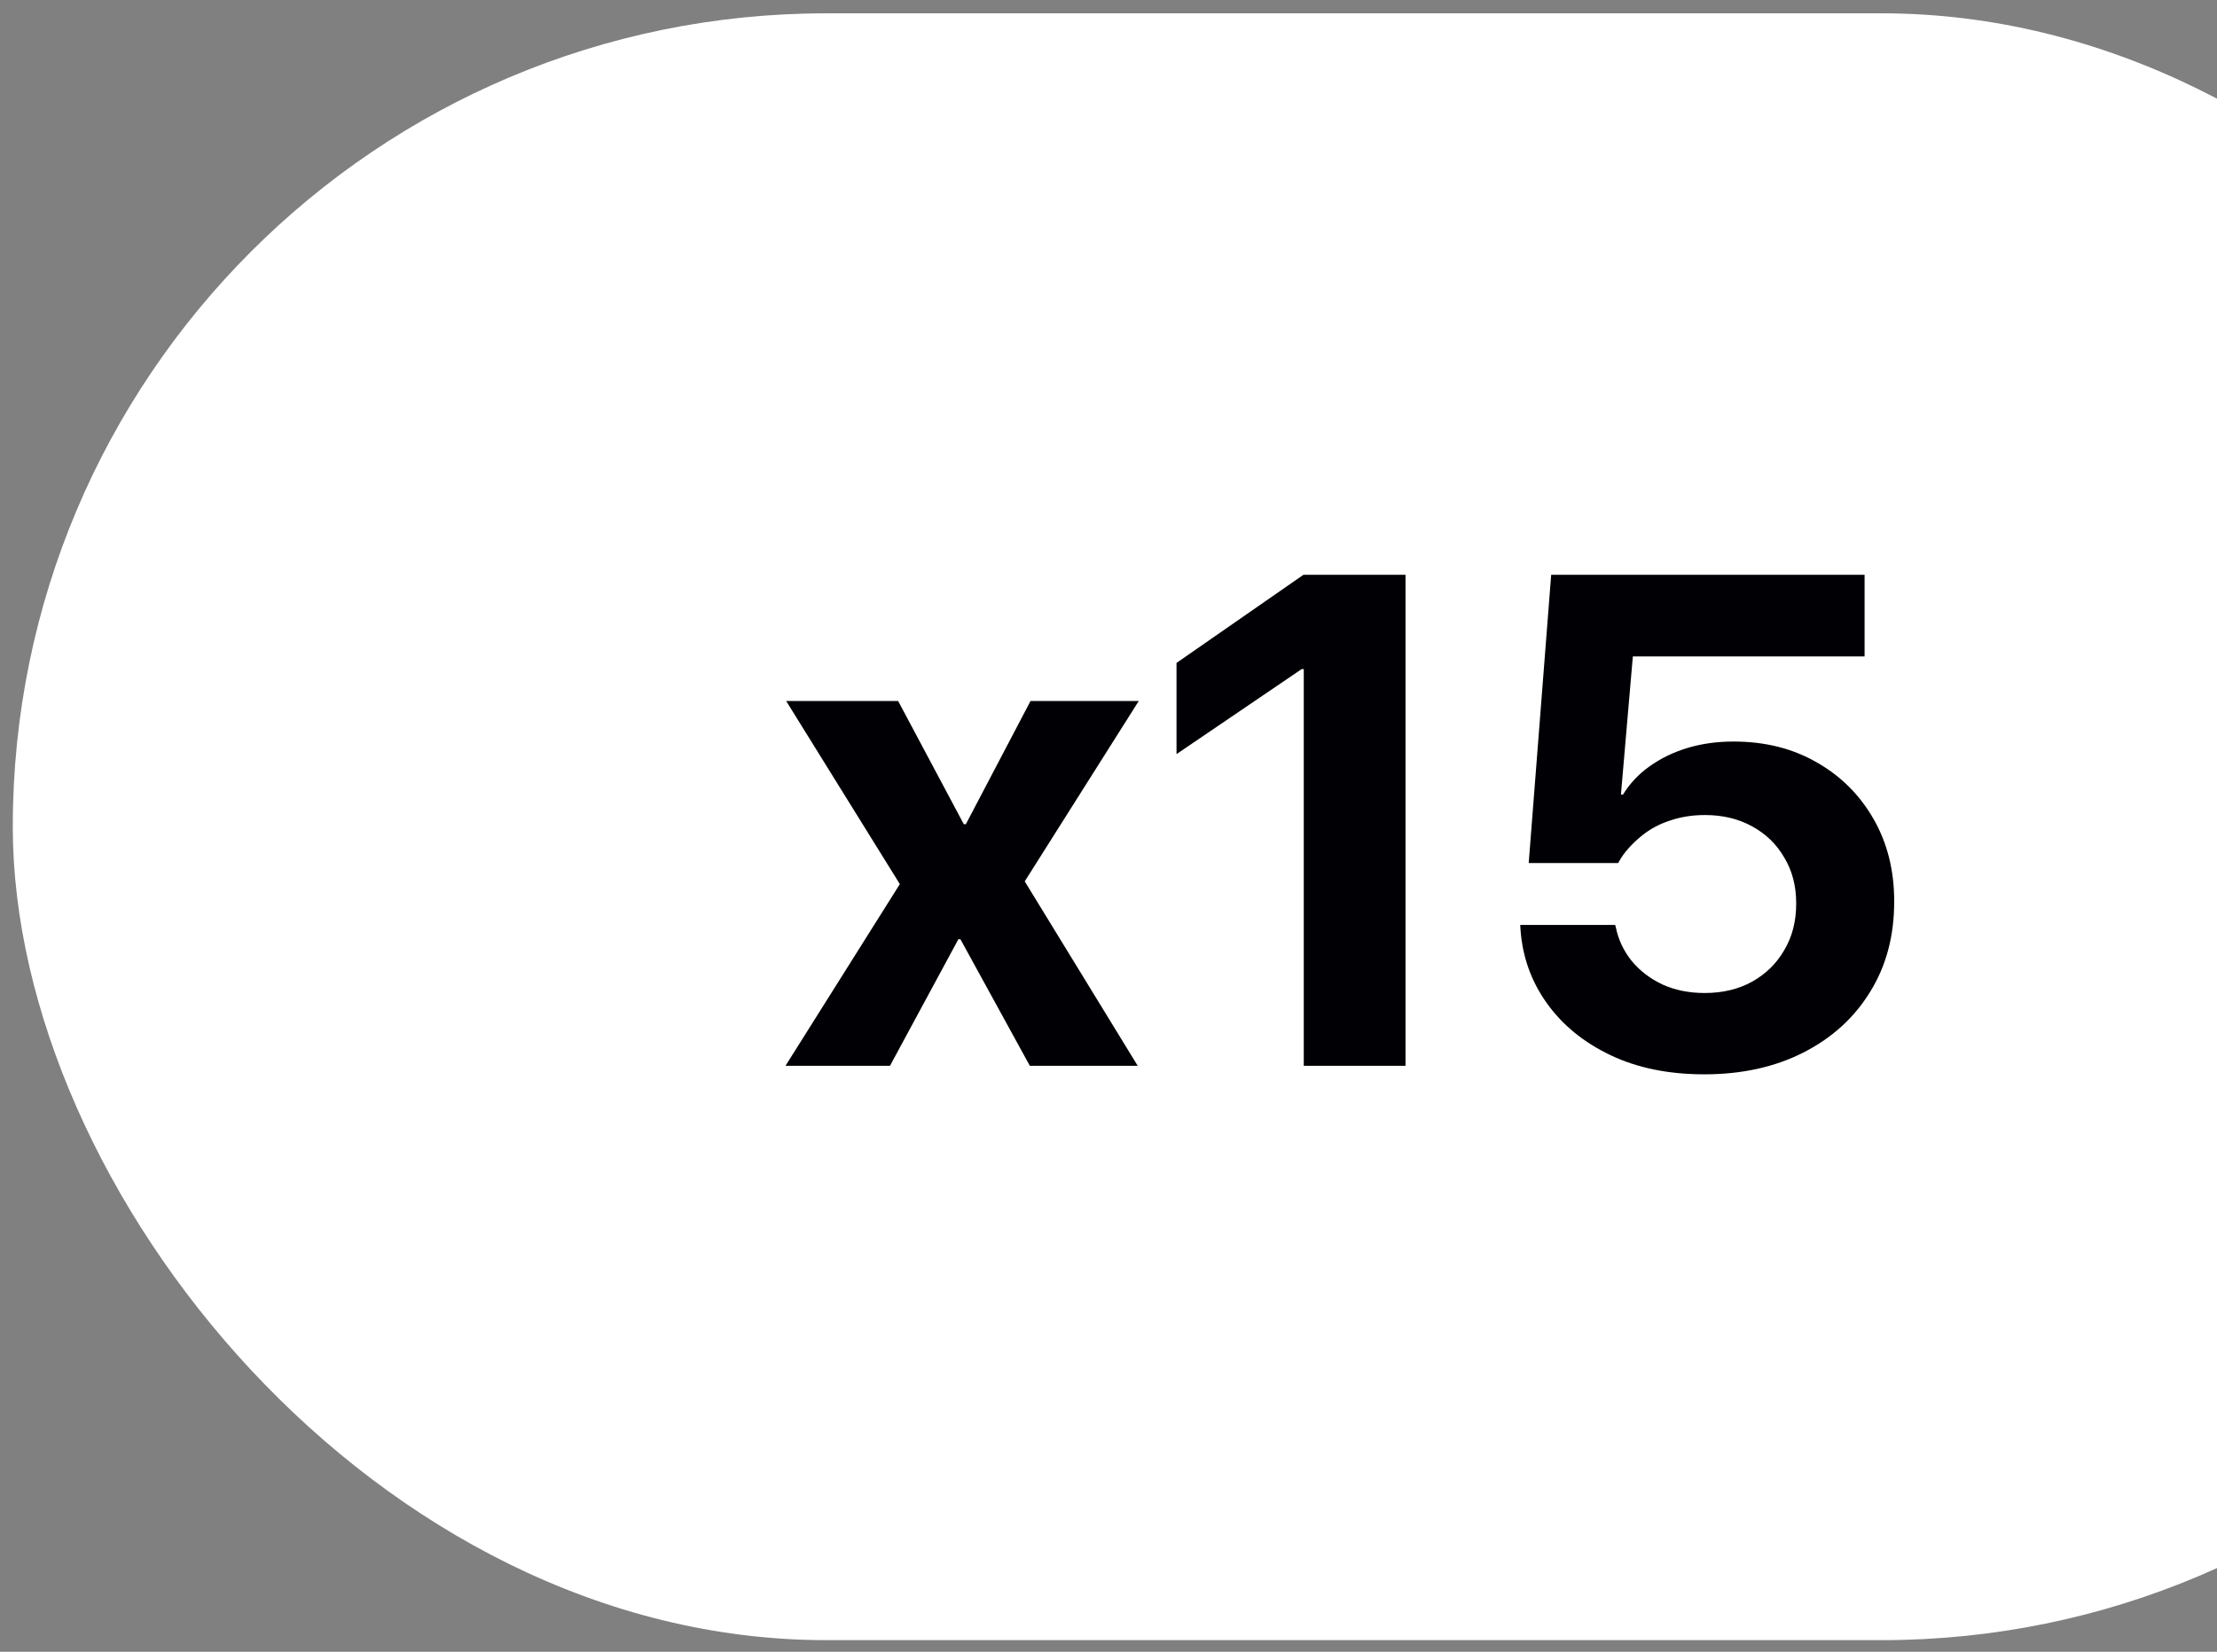
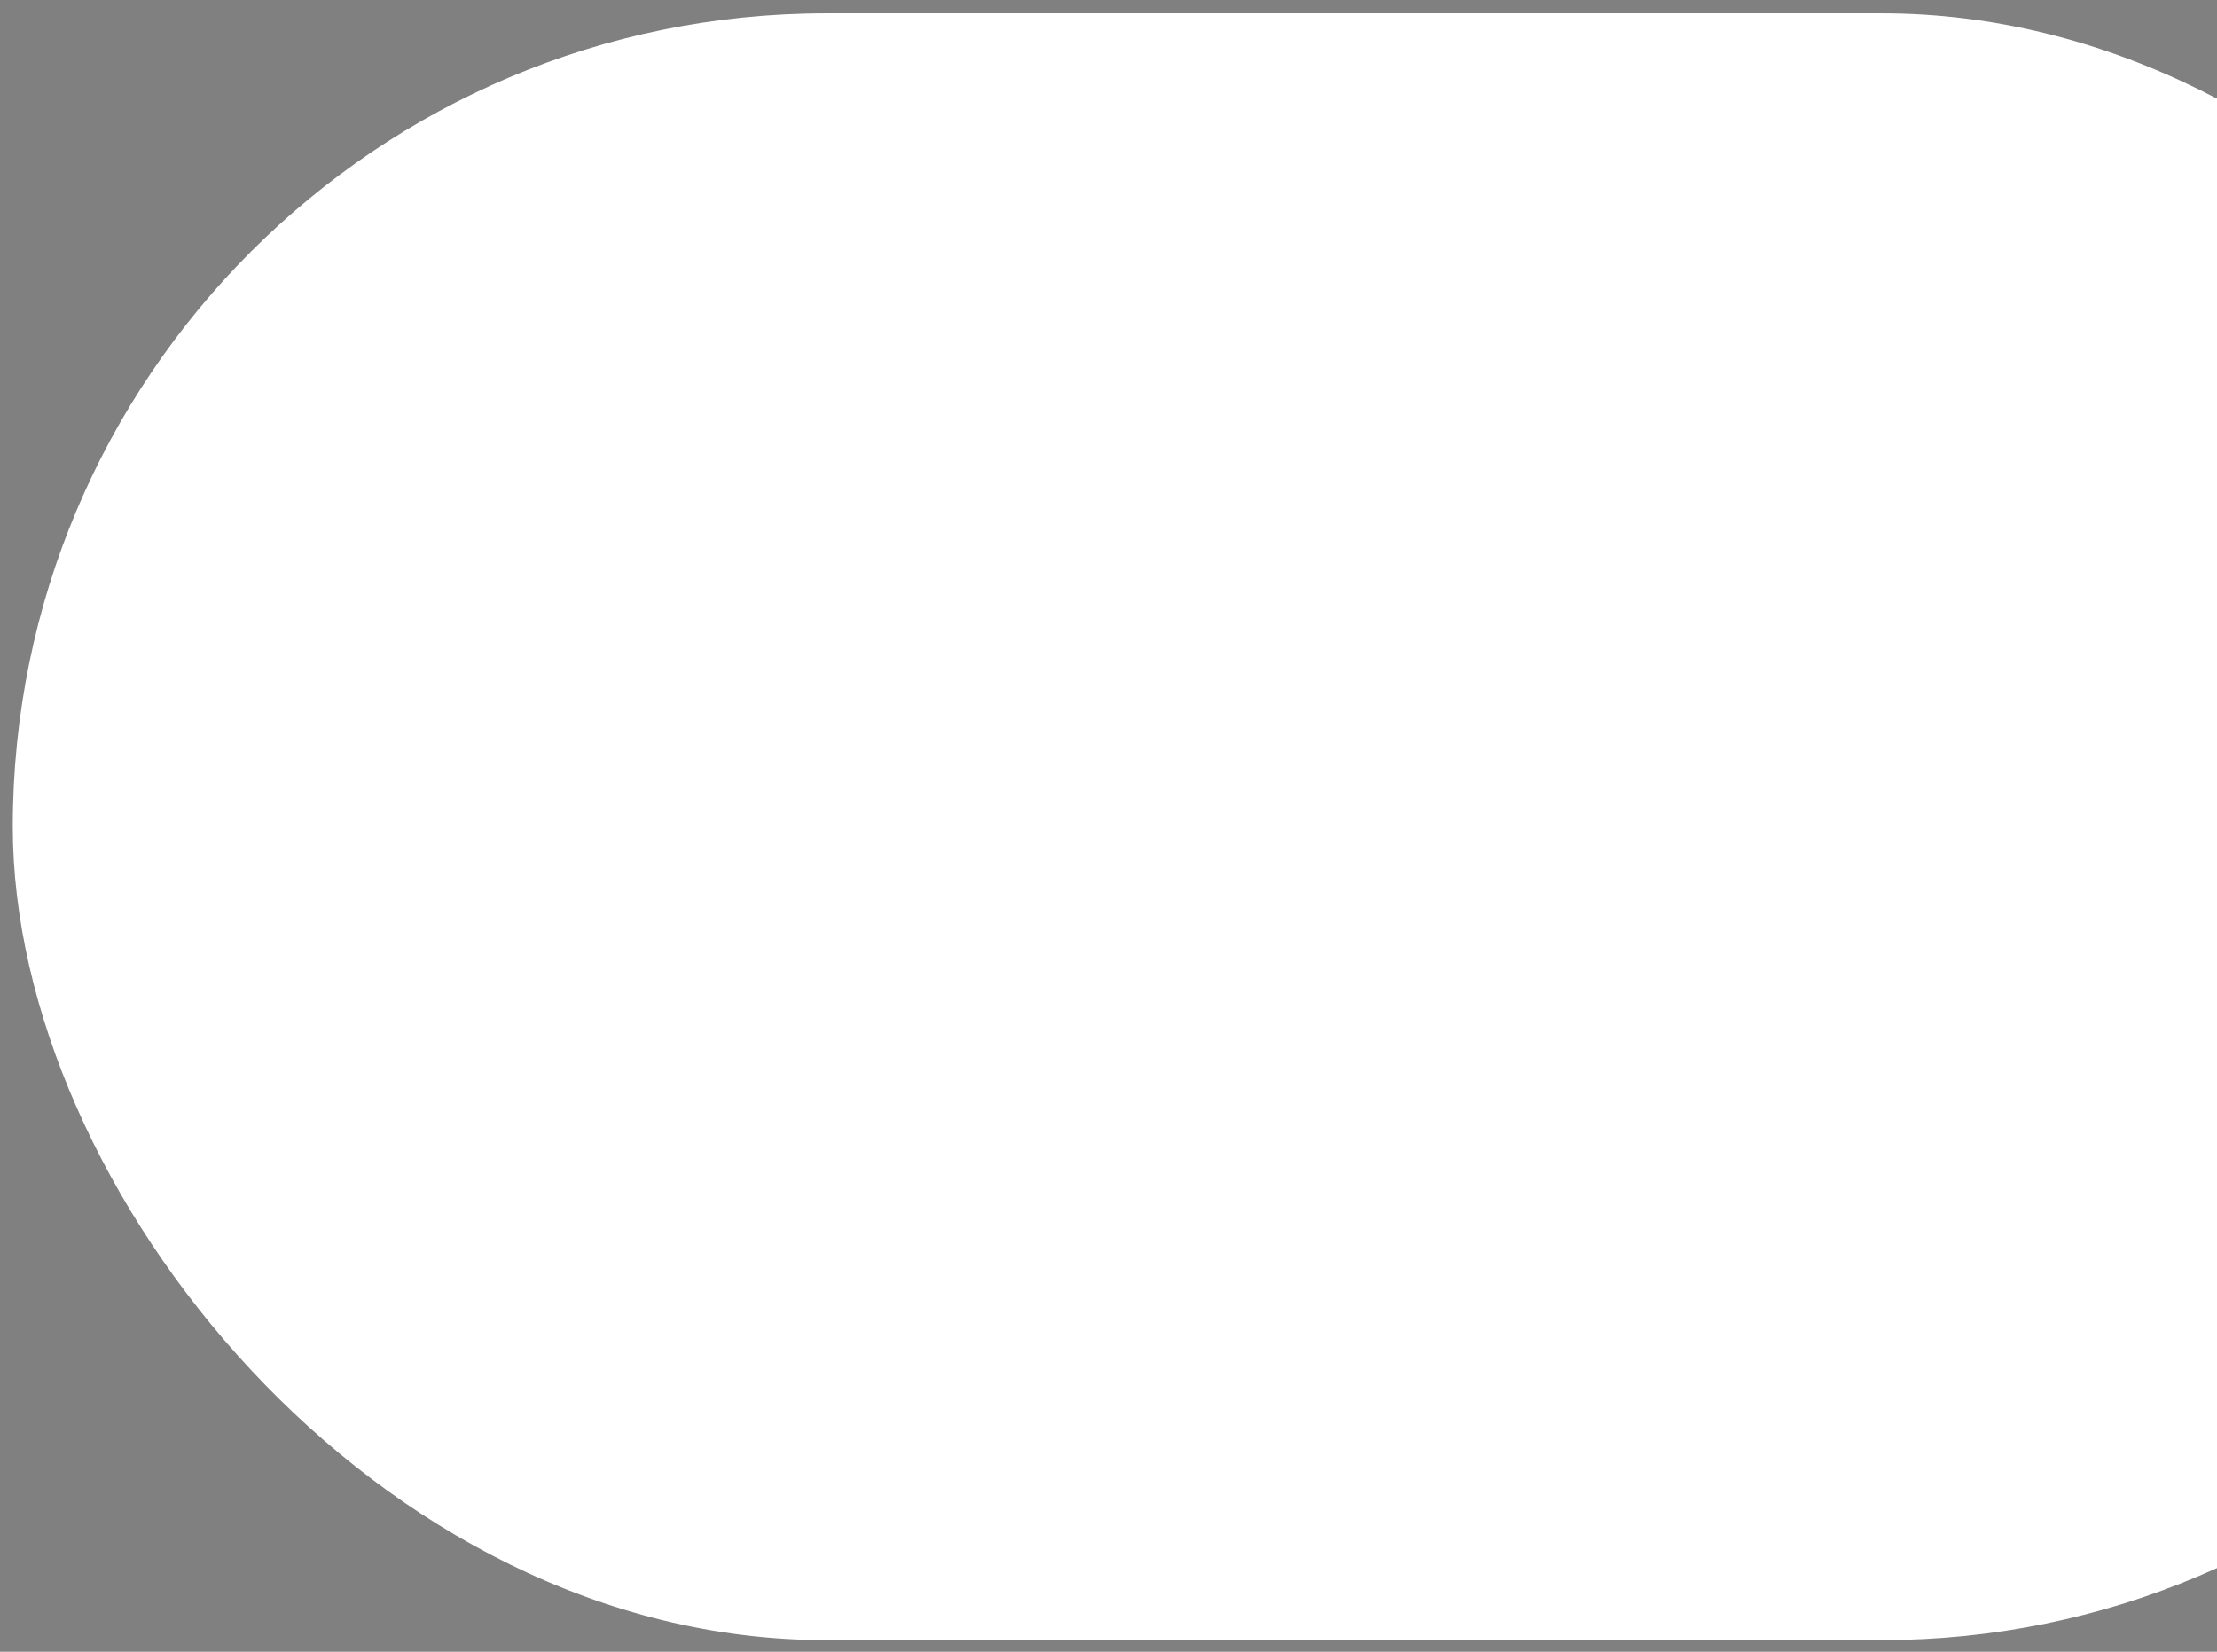
<svg xmlns="http://www.w3.org/2000/svg" width="102" height="76" viewBox="0 0 102 76" fill="none">
  <rect x="0" y="0" width="102" height="76" fill="#808080" stroke="none" />
  <rect x="0.588" y="0.613" width="123.414" height="74.852" rx="37.426" fill="white" />
-   <path d="M36.139 49.039L41.4 40.679L36.171 32.255H41.322L44.343 37.923H44.437L47.412 32.255H52.391L47.146 40.553L52.344 49.039H47.381L44.187 43.215H44.093L40.946 49.039H36.139ZM59.984 49.039V30.784H59.89L54.129 34.698V30.502L59.969 26.447H64.665V49.039H59.984ZM78.412 49.431C76.773 49.431 75.338 49.139 74.106 48.554C72.875 47.969 71.899 47.176 71.179 46.174C70.458 45.172 70.051 44.045 69.957 42.792L69.942 42.557H74.31L74.341 42.667C74.456 43.231 74.696 43.742 75.061 44.201C75.437 44.661 75.912 45.026 76.486 45.297C77.06 45.558 77.707 45.689 78.428 45.689C79.252 45.689 79.978 45.517 80.604 45.172C81.24 44.817 81.736 44.332 82.091 43.716C82.457 43.1 82.639 42.391 82.639 41.587V41.556C82.639 40.762 82.457 40.063 82.091 39.458C81.736 38.842 81.24 38.362 80.604 38.017C79.978 37.673 79.257 37.501 78.443 37.501C77.869 37.501 77.337 37.584 76.846 37.751C76.356 37.907 75.917 38.142 75.531 38.456C75.312 38.633 75.108 38.826 74.921 39.035C74.733 39.244 74.576 39.468 74.451 39.708H70.333L71.367 26.447H85.786V30.204H75.124L74.576 36.561H74.67C74.983 36.05 75.39 35.617 75.891 35.262C76.403 34.896 76.982 34.614 77.629 34.416C78.287 34.218 78.996 34.119 79.758 34.119C81.199 34.119 82.472 34.437 83.579 35.074C84.685 35.7 85.556 36.566 86.193 37.673C86.83 38.779 87.148 40.042 87.148 41.462V41.493C87.148 43.069 86.778 44.452 86.037 45.642C85.306 46.832 84.283 47.761 82.968 48.429C81.653 49.097 80.134 49.431 78.412 49.431Z" fill="#010105" />
</svg>